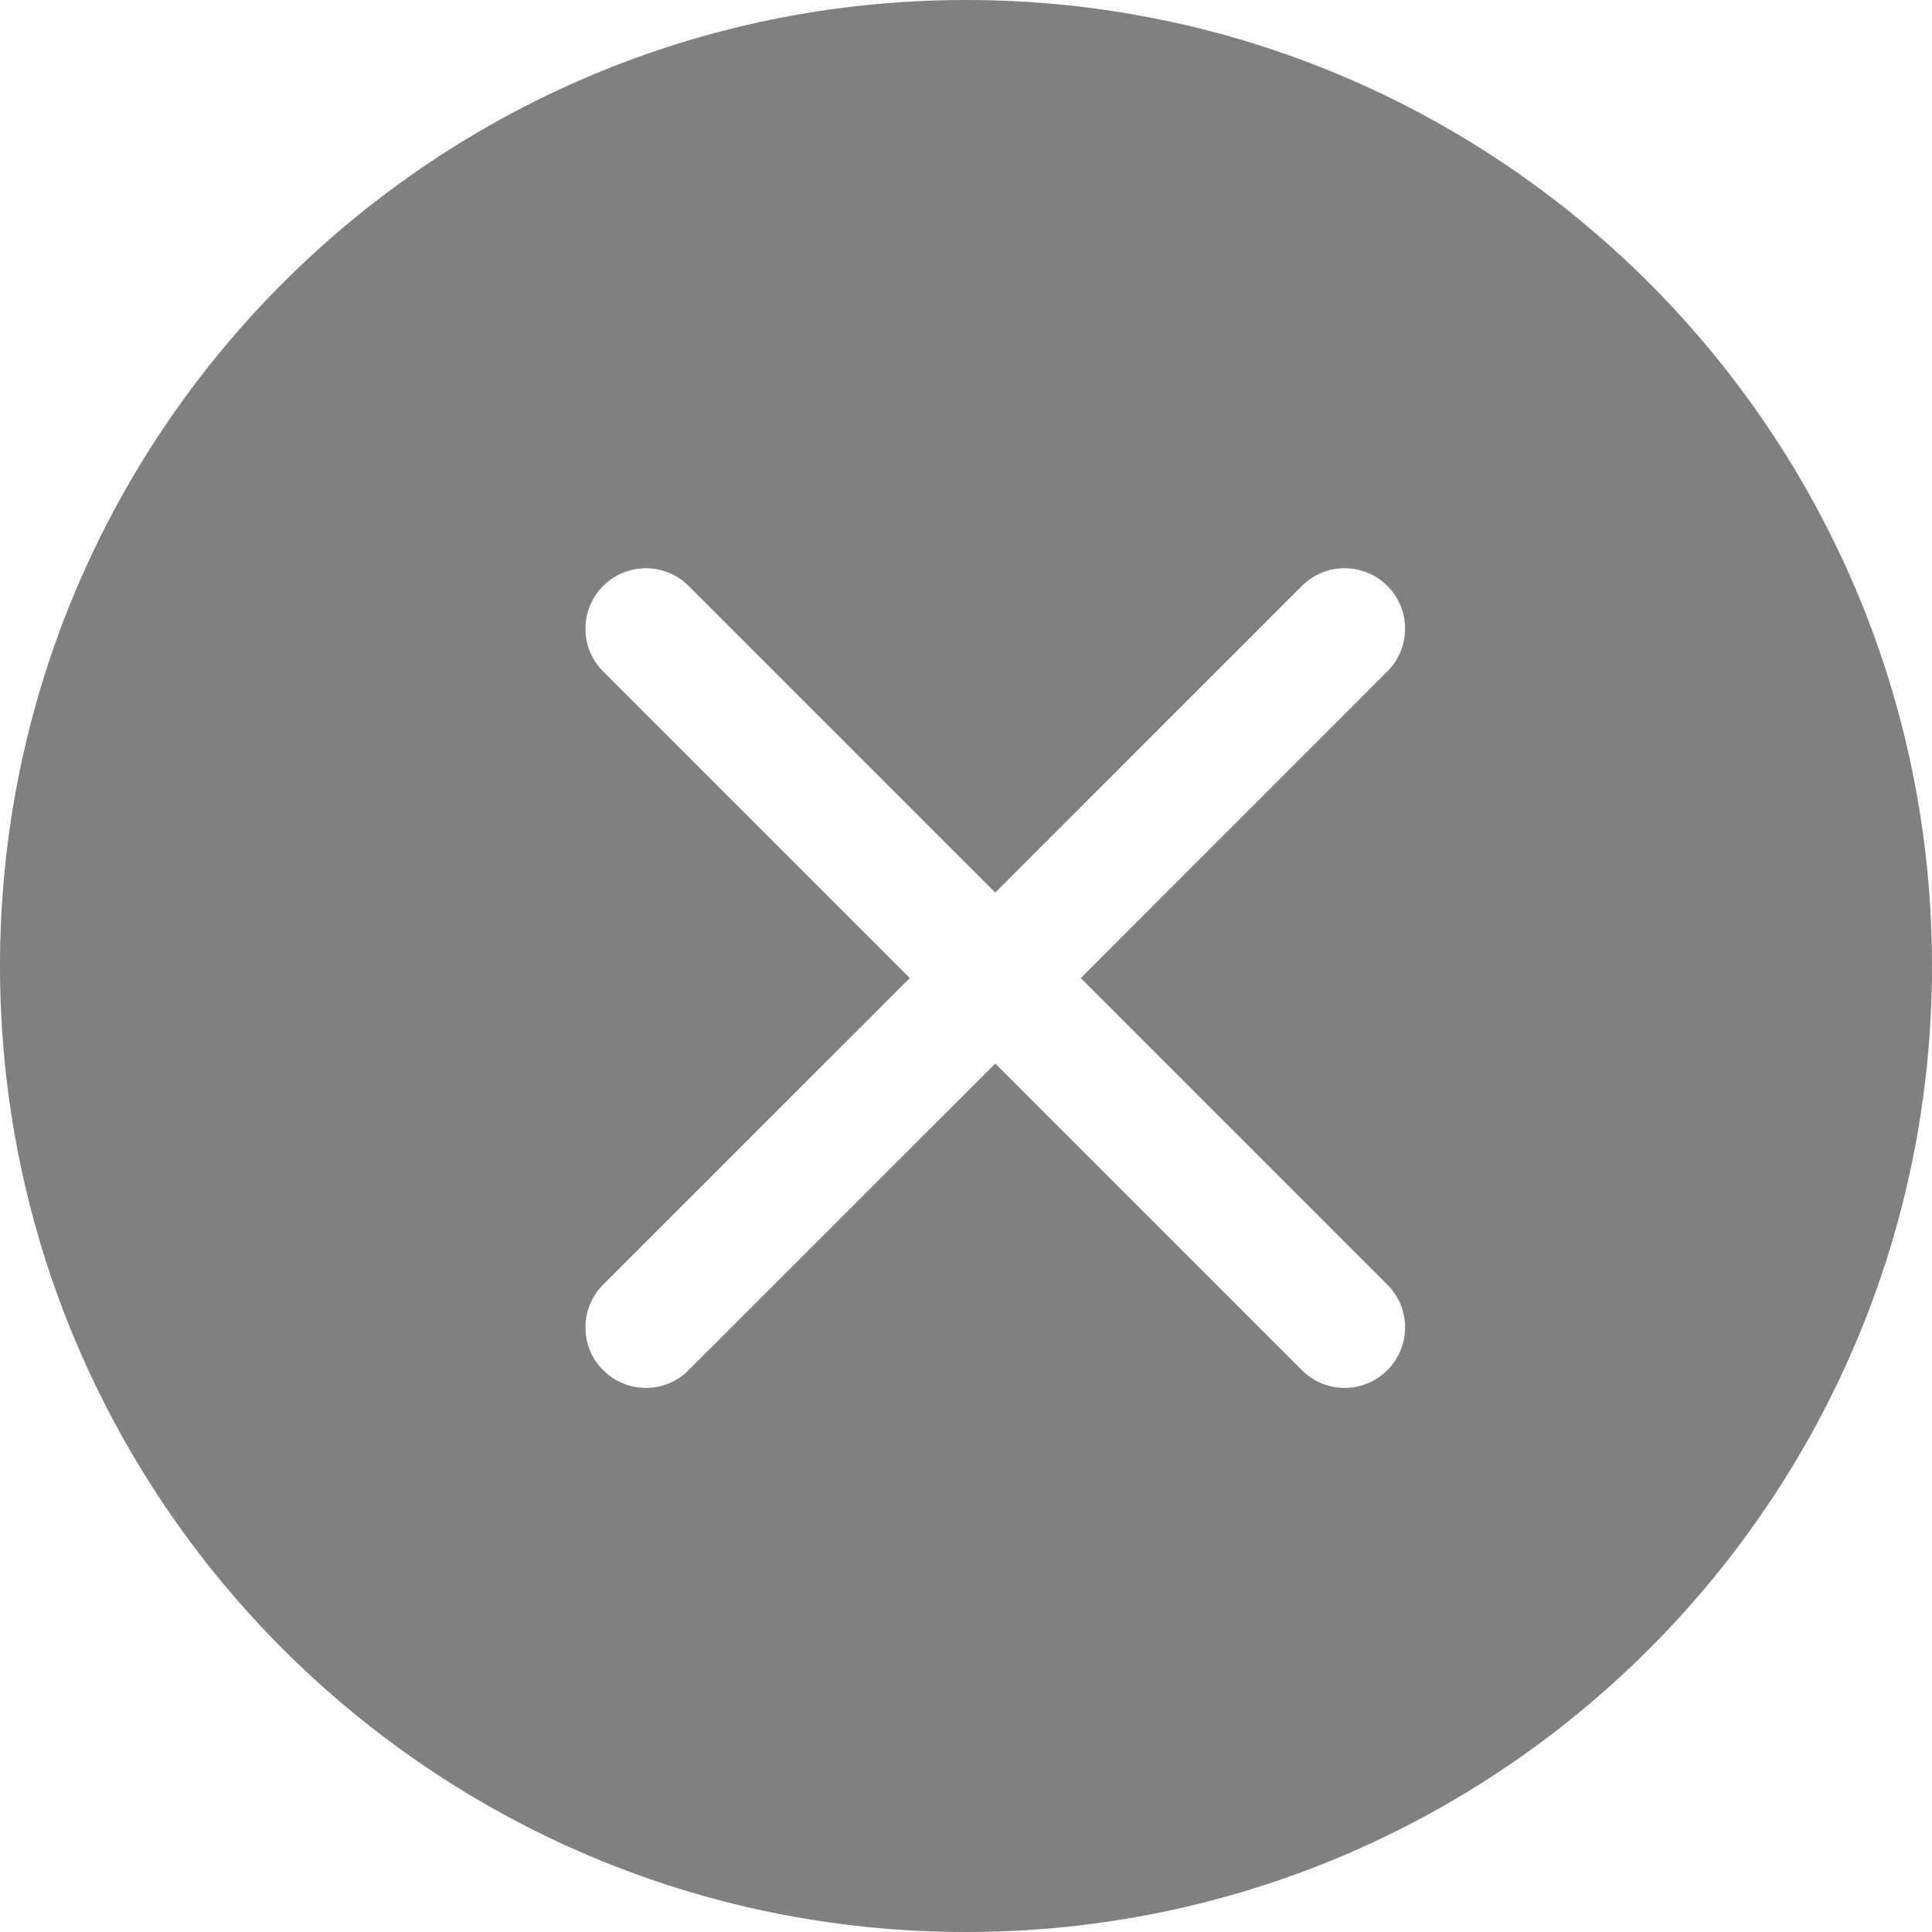
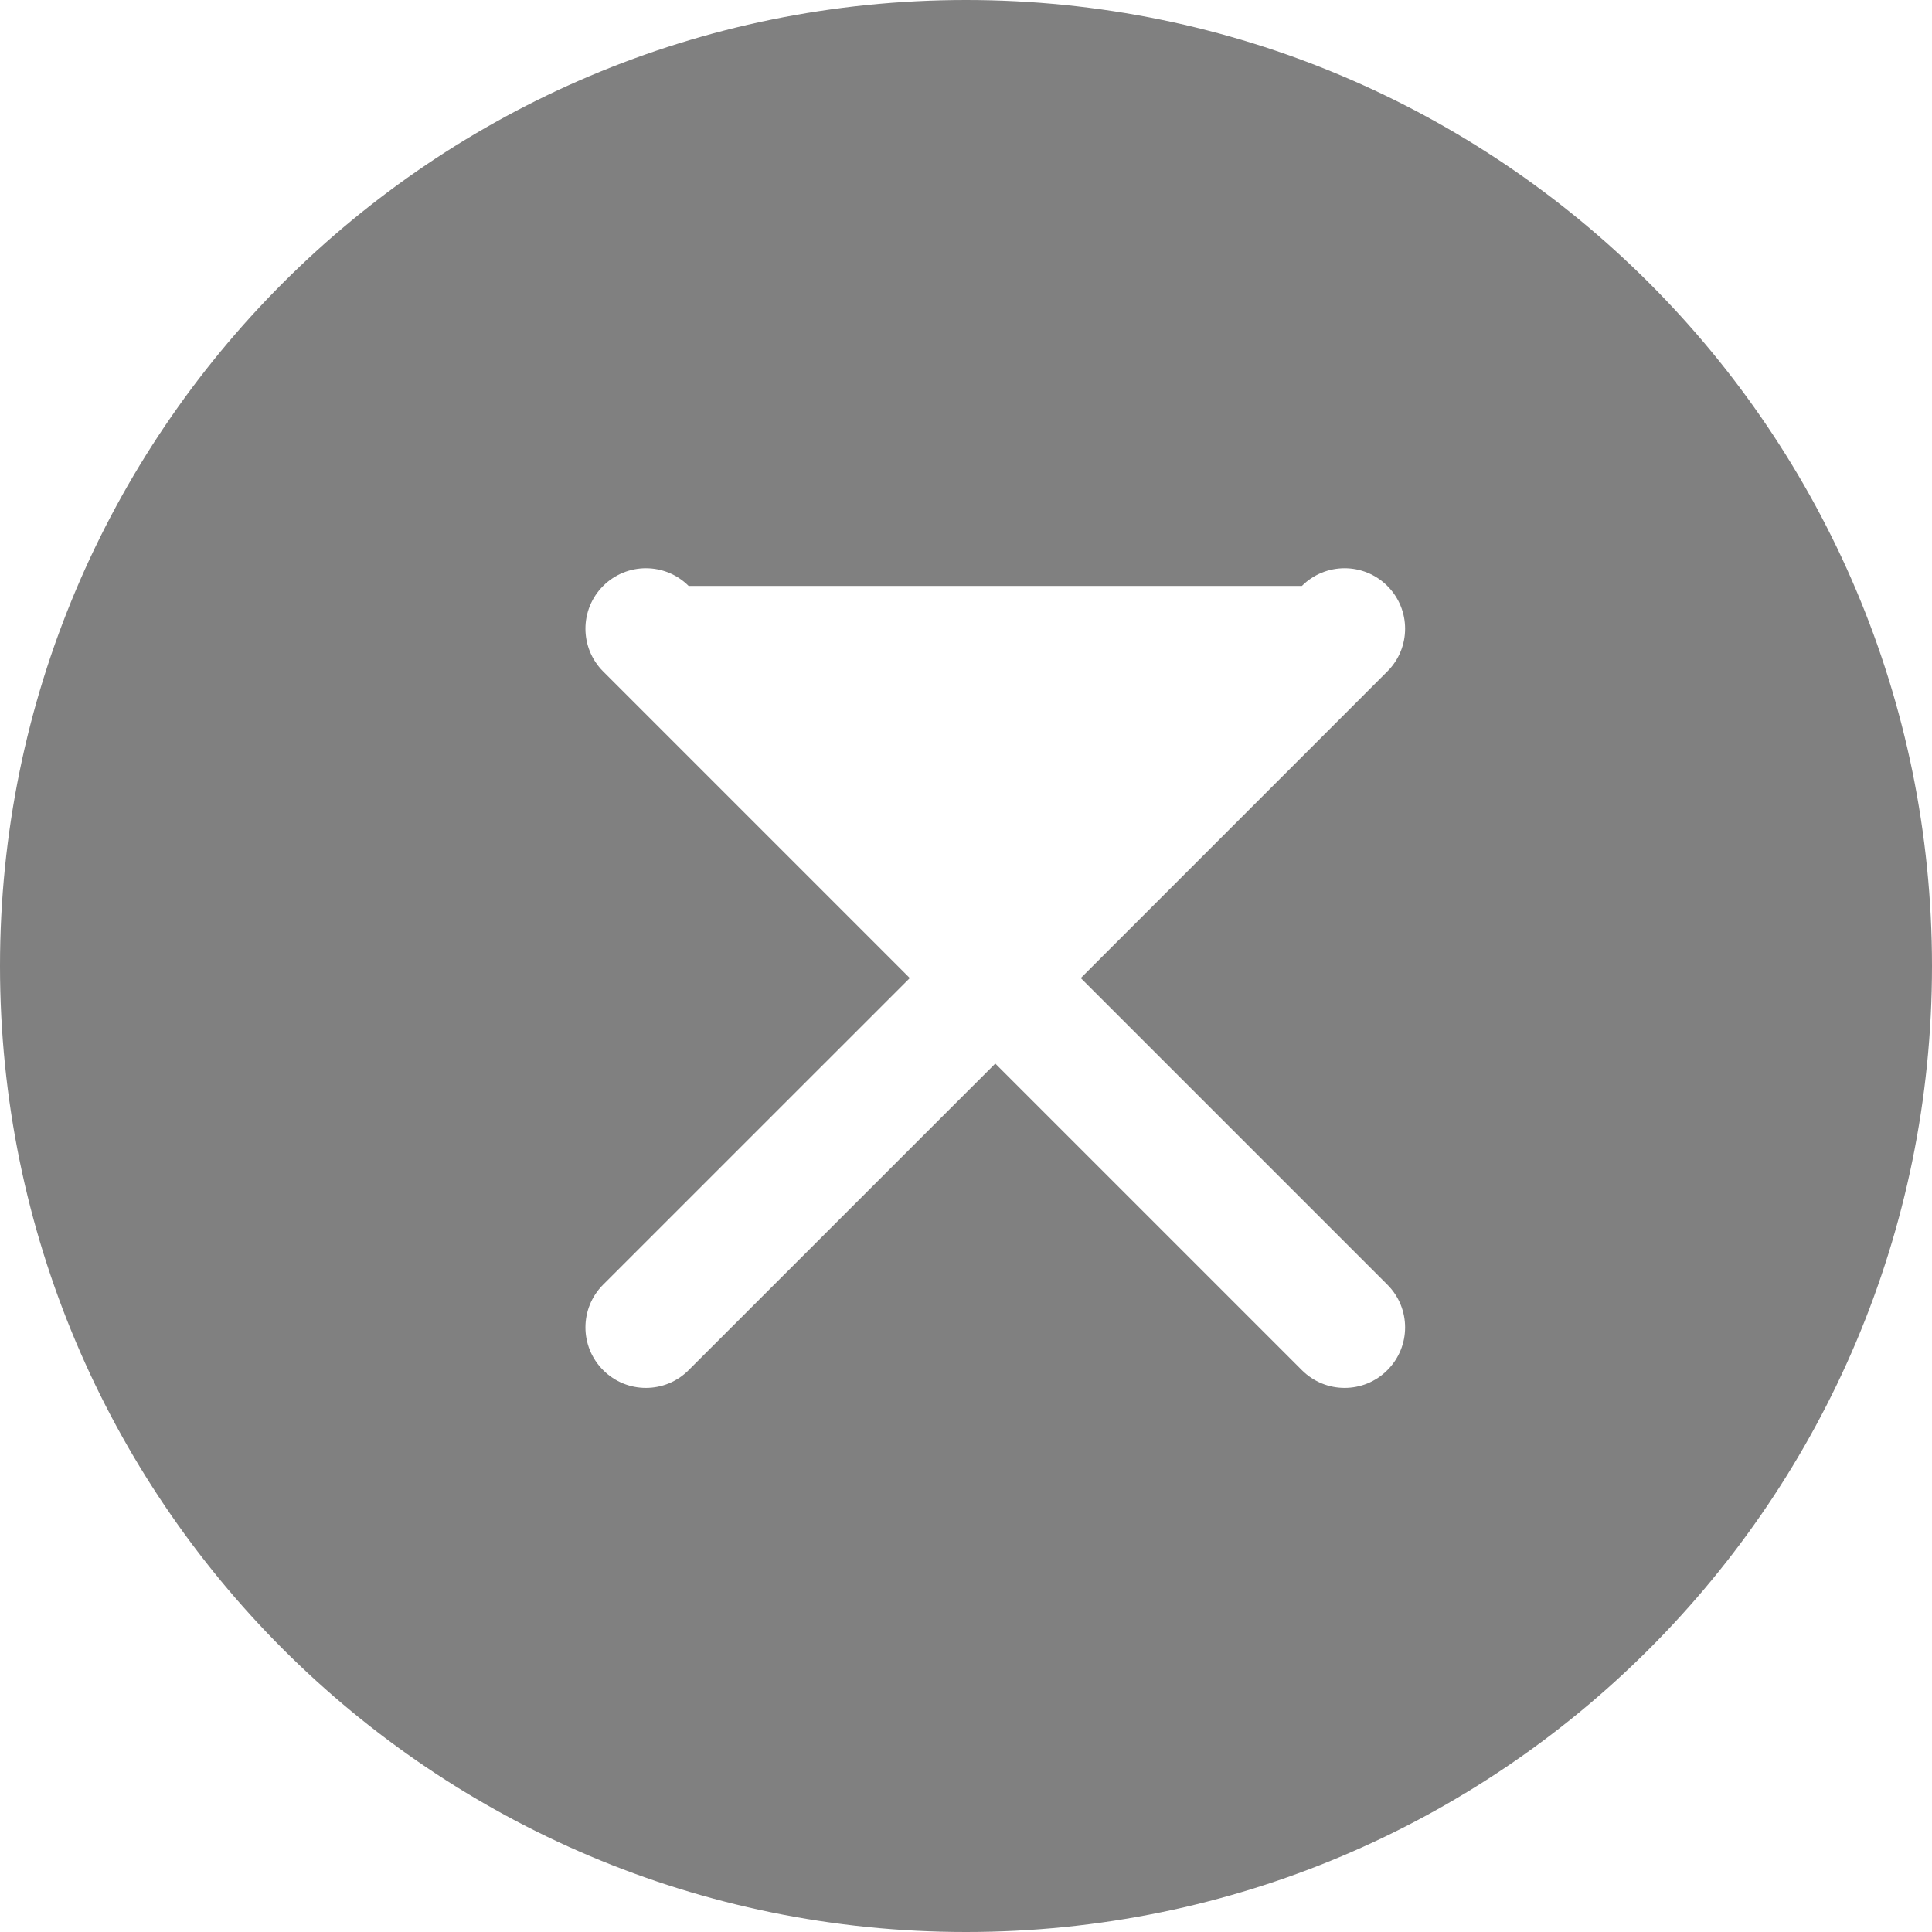
<svg xmlns="http://www.w3.org/2000/svg" xmlns:xlink="http://www.w3.org/1999/xlink" width="32px" height="32px" viewBox="0 0 32 32" version="1.1">
  <title>Mask</title>
  <desc>Created with Sketch.</desc>
  <defs>
-     <path d="M339,3 C330.163,3 323,10.163 323,19 C323,27.837 330.163,35 339,35 C347.837,35 355,27.837 355,19 C355,10.163 347.837,3 339,3 L339,3 Z M345.979,24.278 C346.371,24.669 346.371,25.303 345.979,25.694 C345.784,25.89 345.528,25.988 345.271,25.988 C345.015,25.988 344.759,25.89 344.563,25.694 L339.485,20.616 L334.406,25.694 C334.211,25.89 333.955,25.988 333.698,25.988 C333.442,25.988 333.186,25.89 332.99,25.694 C332.599,25.303 332.599,24.669 332.99,24.278 L338.069,19.2 L332.99,14.121 C332.599,13.73 332.599,13.096 332.99,12.705 C333.382,12.314 334.015,12.314 334.406,12.705 L339.485,17.784 L344.563,12.705 C344.954,12.314 345.588,12.314 345.979,12.705 C346.371,13.096 346.371,13.73 345.979,14.121 L340.901,19.2 L345.979,24.278 L345.979,24.278 Z" id="path-1" />
+     <path d="M339,3 C330.163,3 323,10.163 323,19 C323,27.837 330.163,35 339,35 C347.837,35 355,27.837 355,19 C355,10.163 347.837,3 339,3 L339,3 Z M345.979,24.278 C346.371,24.669 346.371,25.303 345.979,25.694 C345.784,25.89 345.528,25.988 345.271,25.988 C345.015,25.988 344.759,25.89 344.563,25.694 L339.485,20.616 L334.406,25.694 C334.211,25.89 333.955,25.988 333.698,25.988 C333.442,25.988 333.186,25.89 332.99,25.694 C332.599,25.303 332.599,24.669 332.99,24.278 L338.069,19.2 L332.99,14.121 C332.599,13.73 332.599,13.096 332.99,12.705 C333.382,12.314 334.015,12.314 334.406,12.705 L344.563,12.705 C344.954,12.314 345.588,12.314 345.979,12.705 C346.371,13.096 346.371,13.73 345.979,14.121 L340.901,19.2 L345.979,24.278 L345.979,24.278 Z" id="path-1" />
  </defs>
  <g id="Symbols" stroke="none" stroke-width="1" fill="none" fill-rule="evenodd">
    <g id="Navigation-Overlay" transform="translate(-323, -3)">
      <g>
        <mask id="mask-2" fill="white">
          <use xlink:href="#path-1" />
        </mask>
        <use id="Mask" fill="#808080" xlink:href="#path-1" />
      </g>
    </g>
  </g>
</svg>